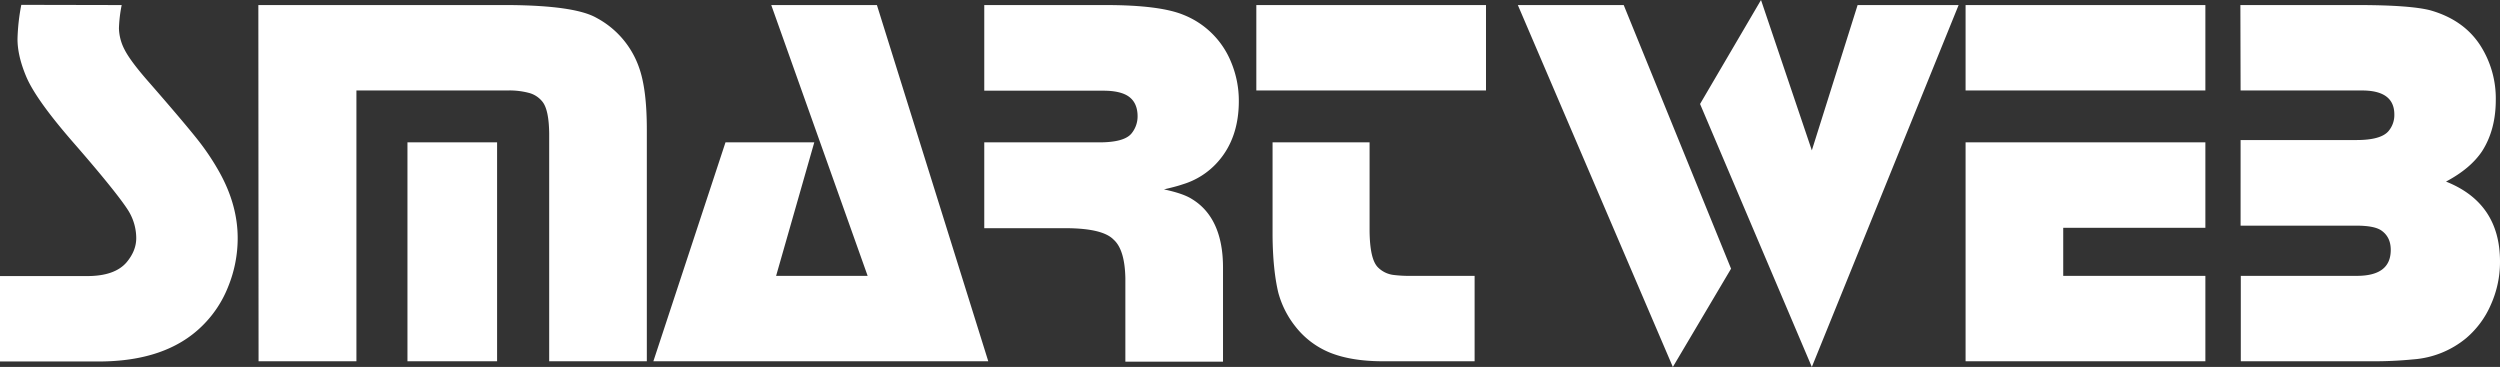
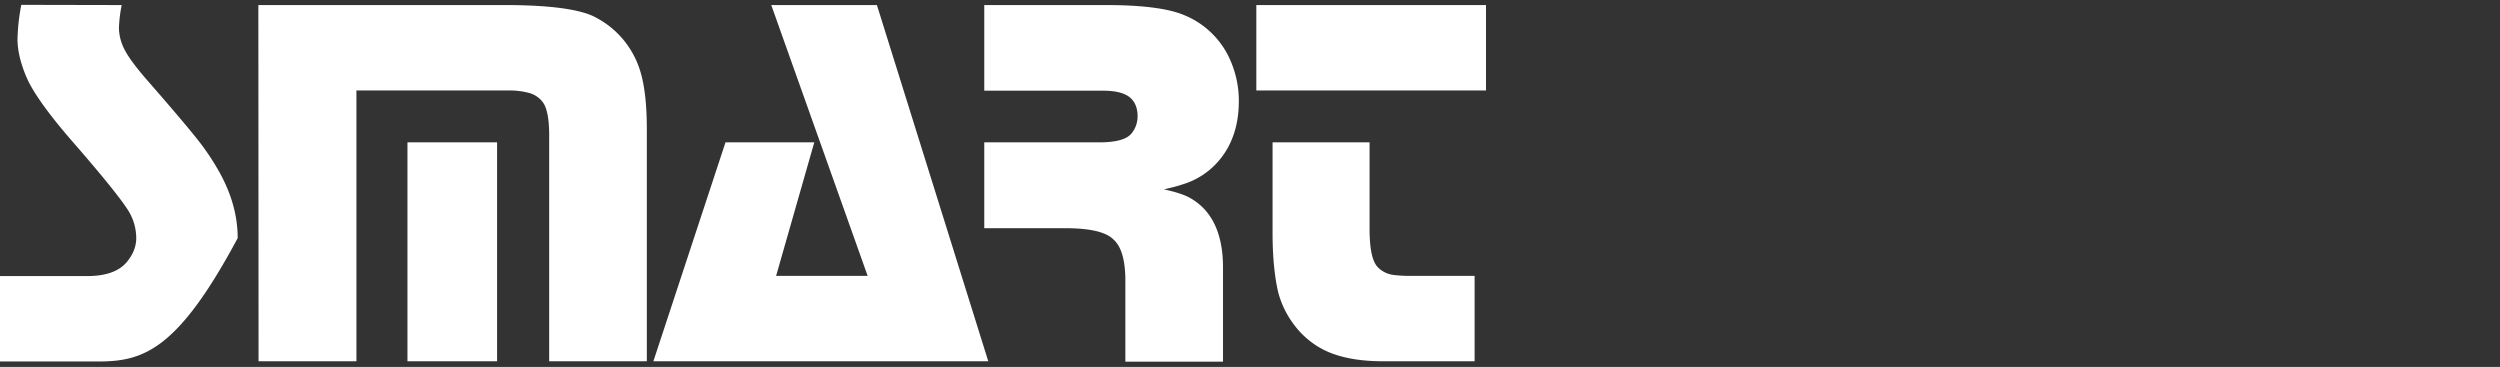
<svg xmlns="http://www.w3.org/2000/svg" width="1185.4" height="174" viewBox="0 0 1185.4 174">
  <rect x="0" y="0" width="1185.4" height="174" fill="#333333" stroke="none" />
  <g transform="translate(-0.3)">
-     <path d="M58,2.4a65.489,65.489,0,0,0-1.3,11,22.9,22.9,0,0,0,2.6,10c1.9,3.8,5.9,9.1,11.9,15.9C82.2,51.9,89.8,60.9,94,66.2a115.392,115.392,0,0,1,10.2,15.2c5.9,10.5,8.8,21,8.8,31.5a60.791,60.791,0,0,1-4.5,23,53.215,53.215,0,0,1-12.4,18.7C84.7,165.8,68.4,171.4,47,171.4H.3V130.9H41.7c8.7,0,14.9-2.2,18.6-6.5,3.1-3.7,4.6-7.5,4.6-11.5a24.886,24.886,0,0,0-3.8-13.1c-3.4-5.4-12.3-16.5-26.8-33.1C22.7,53.3,15.5,43.1,12.6,36c-2.7-6.5-4-12.3-4-17.5A96.445,96.445,0,0,1,10.4,2.3L58,2.4Zm64.8,0H242.2c20.6.2,34.2,2.2,41,6.1a42.5,42.5,0,0,1,20,23.2c2.6,7.1,3.8,17,3.8,29.8V171.3H260.7V63.2c-.1-7.6-1.2-12.6-3.3-15.1a12.066,12.066,0,0,0-6.5-4.1,36.181,36.181,0,0,0-10.1-1.1H169.3V171.3H122.9L122.8,2.4ZM236,67.5V171.3H193.5V67.5ZM416.1,2.4l52.8,168.9H310.1L344.3,67.5h42.1l-18.1,63.3h43.4L366,2.4Zm50.8,0h57.8c17.2,0,29.5,1.6,36.9,4.7a40.435,40.435,0,0,1,22.5,22.5,47.392,47.392,0,0,1,3.6,18.3c0,11.7-3.3,21.4-10,28.9a36.027,36.027,0,0,1-16.6,10.6c-2.6.9-5.5,1.6-8.9,2.4,6.1,1.3,10.5,2.8,13.3,4.6,9.7,5.9,14.7,16.8,14.7,32.4v44.7H533.9V131.8c-.2-8.9-2-15-5.6-18.2-3.4-3.5-10.7-5.3-22-5.4H467V67.5h54.6c7.8,0,12.9-1.4,15.2-4.2a12.765,12.765,0,0,0,2.9-8.1c0-4.1-1.3-7.2-3.9-9.2s-6.7-3-12.4-3H467V2.4ZM649.7,67.5v42c.1,8.7,1.3,14.4,3.8,17.1a12.589,12.589,0,0,0,7.8,3.8,61.112,61.112,0,0,0,8.2.4h30v40.5H656.2c-9.9,0-18.1-1.3-24.8-3.9a39.774,39.774,0,0,1-16.8-12.5,44.36,44.36,0,0,1-8.2-16.2c-1.7-7.2-2.6-16.1-2.7-26.8V67.5ZM704.9,2.4V42.9H596V2.4Z" fill="#fff" />
-     <path d="M929,2.4,859.4,174l-53-124.7L835.3,0l24.1,71.3L881.1,2.4Zm-158.8,0,50.9,125L793.5,174,720,2.4ZM1046,67.5V108H978.6v22.8H1046v40.5H932.3V67.5Zm0-65.1V42.9H932.3V2.4Zm16.6,0h55.8c16.8,0,28.2.9,34.3,2.5,10.5,3,18.4,8.5,23.7,16.7a46.539,46.539,0,0,1,7.3,25.8c0,9.5-2.2,17.6-6.5,24.3-3.6,5.4-9.2,10.2-17.1,14.4q25.65,10.2,25.6,38a49.358,49.358,0,0,1-4.3,20.3,43.361,43.361,0,0,1-11.7,15.9,44.385,44.385,0,0,1-25.1,10.1,191.54,191.54,0,0,1-20,.9h-61.8V130.8h55c10.8,0,16.1-4.1,16.1-12.3,0-4-1.4-7-4.3-9.1-2.2-1.6-6.1-2.4-12-2.4h-54.9V66.4h55c7.6,0,12.7-1.4,15.1-4.2a11.762,11.762,0,0,0,2.8-7.9q0-11.4-15.3-11.4h-57.6l-.1-40.5Z" fill="#fff" />
+     <path d="M58,2.4a65.489,65.489,0,0,0-1.3,11,22.9,22.9,0,0,0,2.6,10c1.9,3.8,5.9,9.1,11.9,15.9C82.2,51.9,89.8,60.9,94,66.2a115.392,115.392,0,0,1,10.2,15.2c5.9,10.5,8.8,21,8.8,31.5C84.7,165.8,68.4,171.4,47,171.4H.3V130.9H41.7c8.7,0,14.9-2.2,18.6-6.5,3.1-3.7,4.6-7.5,4.6-11.5a24.886,24.886,0,0,0-3.8-13.1c-3.4-5.4-12.3-16.5-26.8-33.1C22.7,53.3,15.5,43.1,12.6,36c-2.7-6.5-4-12.3-4-17.5A96.445,96.445,0,0,1,10.4,2.3L58,2.4Zm64.8,0H242.2c20.6.2,34.2,2.2,41,6.1a42.5,42.5,0,0,1,20,23.2c2.6,7.1,3.8,17,3.8,29.8V171.3H260.7V63.2c-.1-7.6-1.2-12.6-3.3-15.1a12.066,12.066,0,0,0-6.5-4.1,36.181,36.181,0,0,0-10.1-1.1H169.3V171.3H122.9L122.8,2.4ZM236,67.5V171.3H193.5V67.5ZM416.1,2.4l52.8,168.9H310.1L344.3,67.5h42.1l-18.1,63.3h43.4L366,2.4Zm50.8,0h57.8c17.2,0,29.5,1.6,36.9,4.7a40.435,40.435,0,0,1,22.5,22.5,47.392,47.392,0,0,1,3.6,18.3c0,11.7-3.3,21.4-10,28.9a36.027,36.027,0,0,1-16.6,10.6c-2.6.9-5.5,1.6-8.9,2.4,6.1,1.3,10.5,2.8,13.3,4.6,9.7,5.9,14.7,16.8,14.7,32.4v44.7H533.9V131.8c-.2-8.9-2-15-5.6-18.2-3.4-3.5-10.7-5.3-22-5.4H467V67.5h54.6c7.8,0,12.9-1.4,15.2-4.2a12.765,12.765,0,0,0,2.9-8.1c0-4.1-1.3-7.2-3.9-9.2s-6.7-3-12.4-3H467V2.4ZM649.7,67.5v42c.1,8.7,1.3,14.4,3.8,17.1a12.589,12.589,0,0,0,7.8,3.8,61.112,61.112,0,0,0,8.2.4h30v40.5H656.2c-9.9,0-18.1-1.3-24.8-3.9a39.774,39.774,0,0,1-16.8-12.5,44.36,44.36,0,0,1-8.2-16.2c-1.7-7.2-2.6-16.1-2.7-26.8V67.5ZM704.9,2.4V42.9H596V2.4Z" fill="#fff" />
  </g>
</svg>